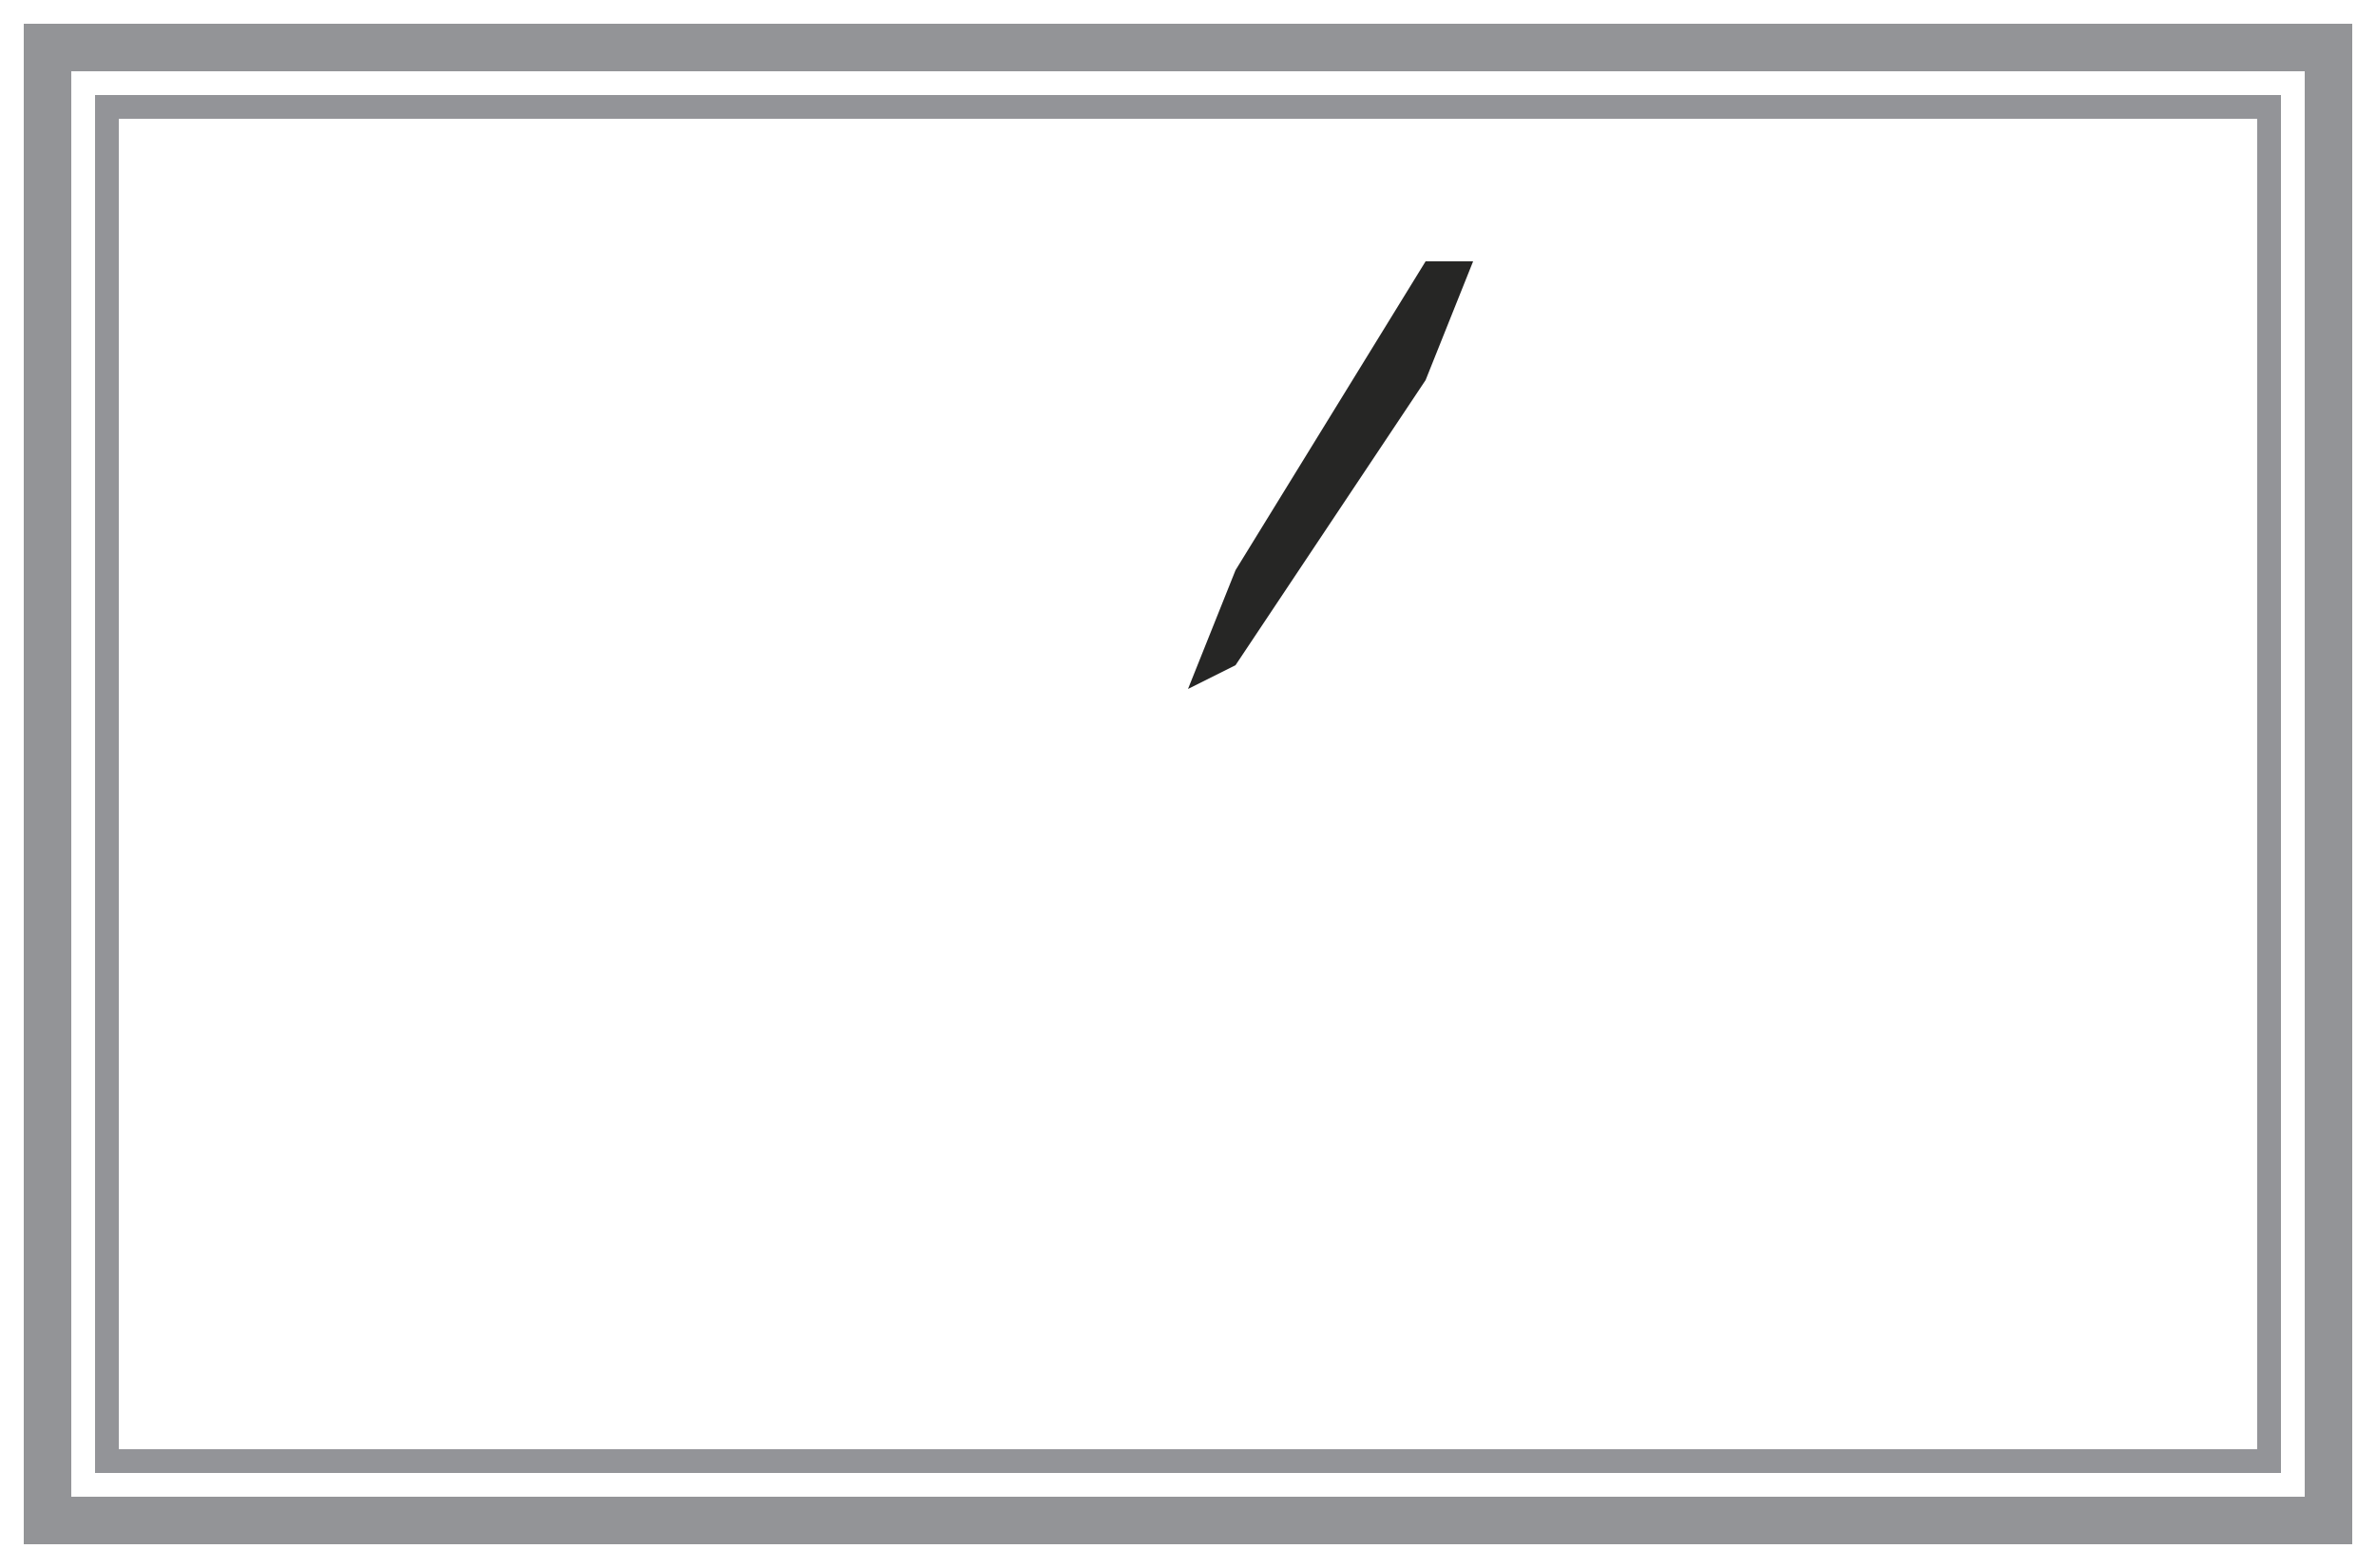
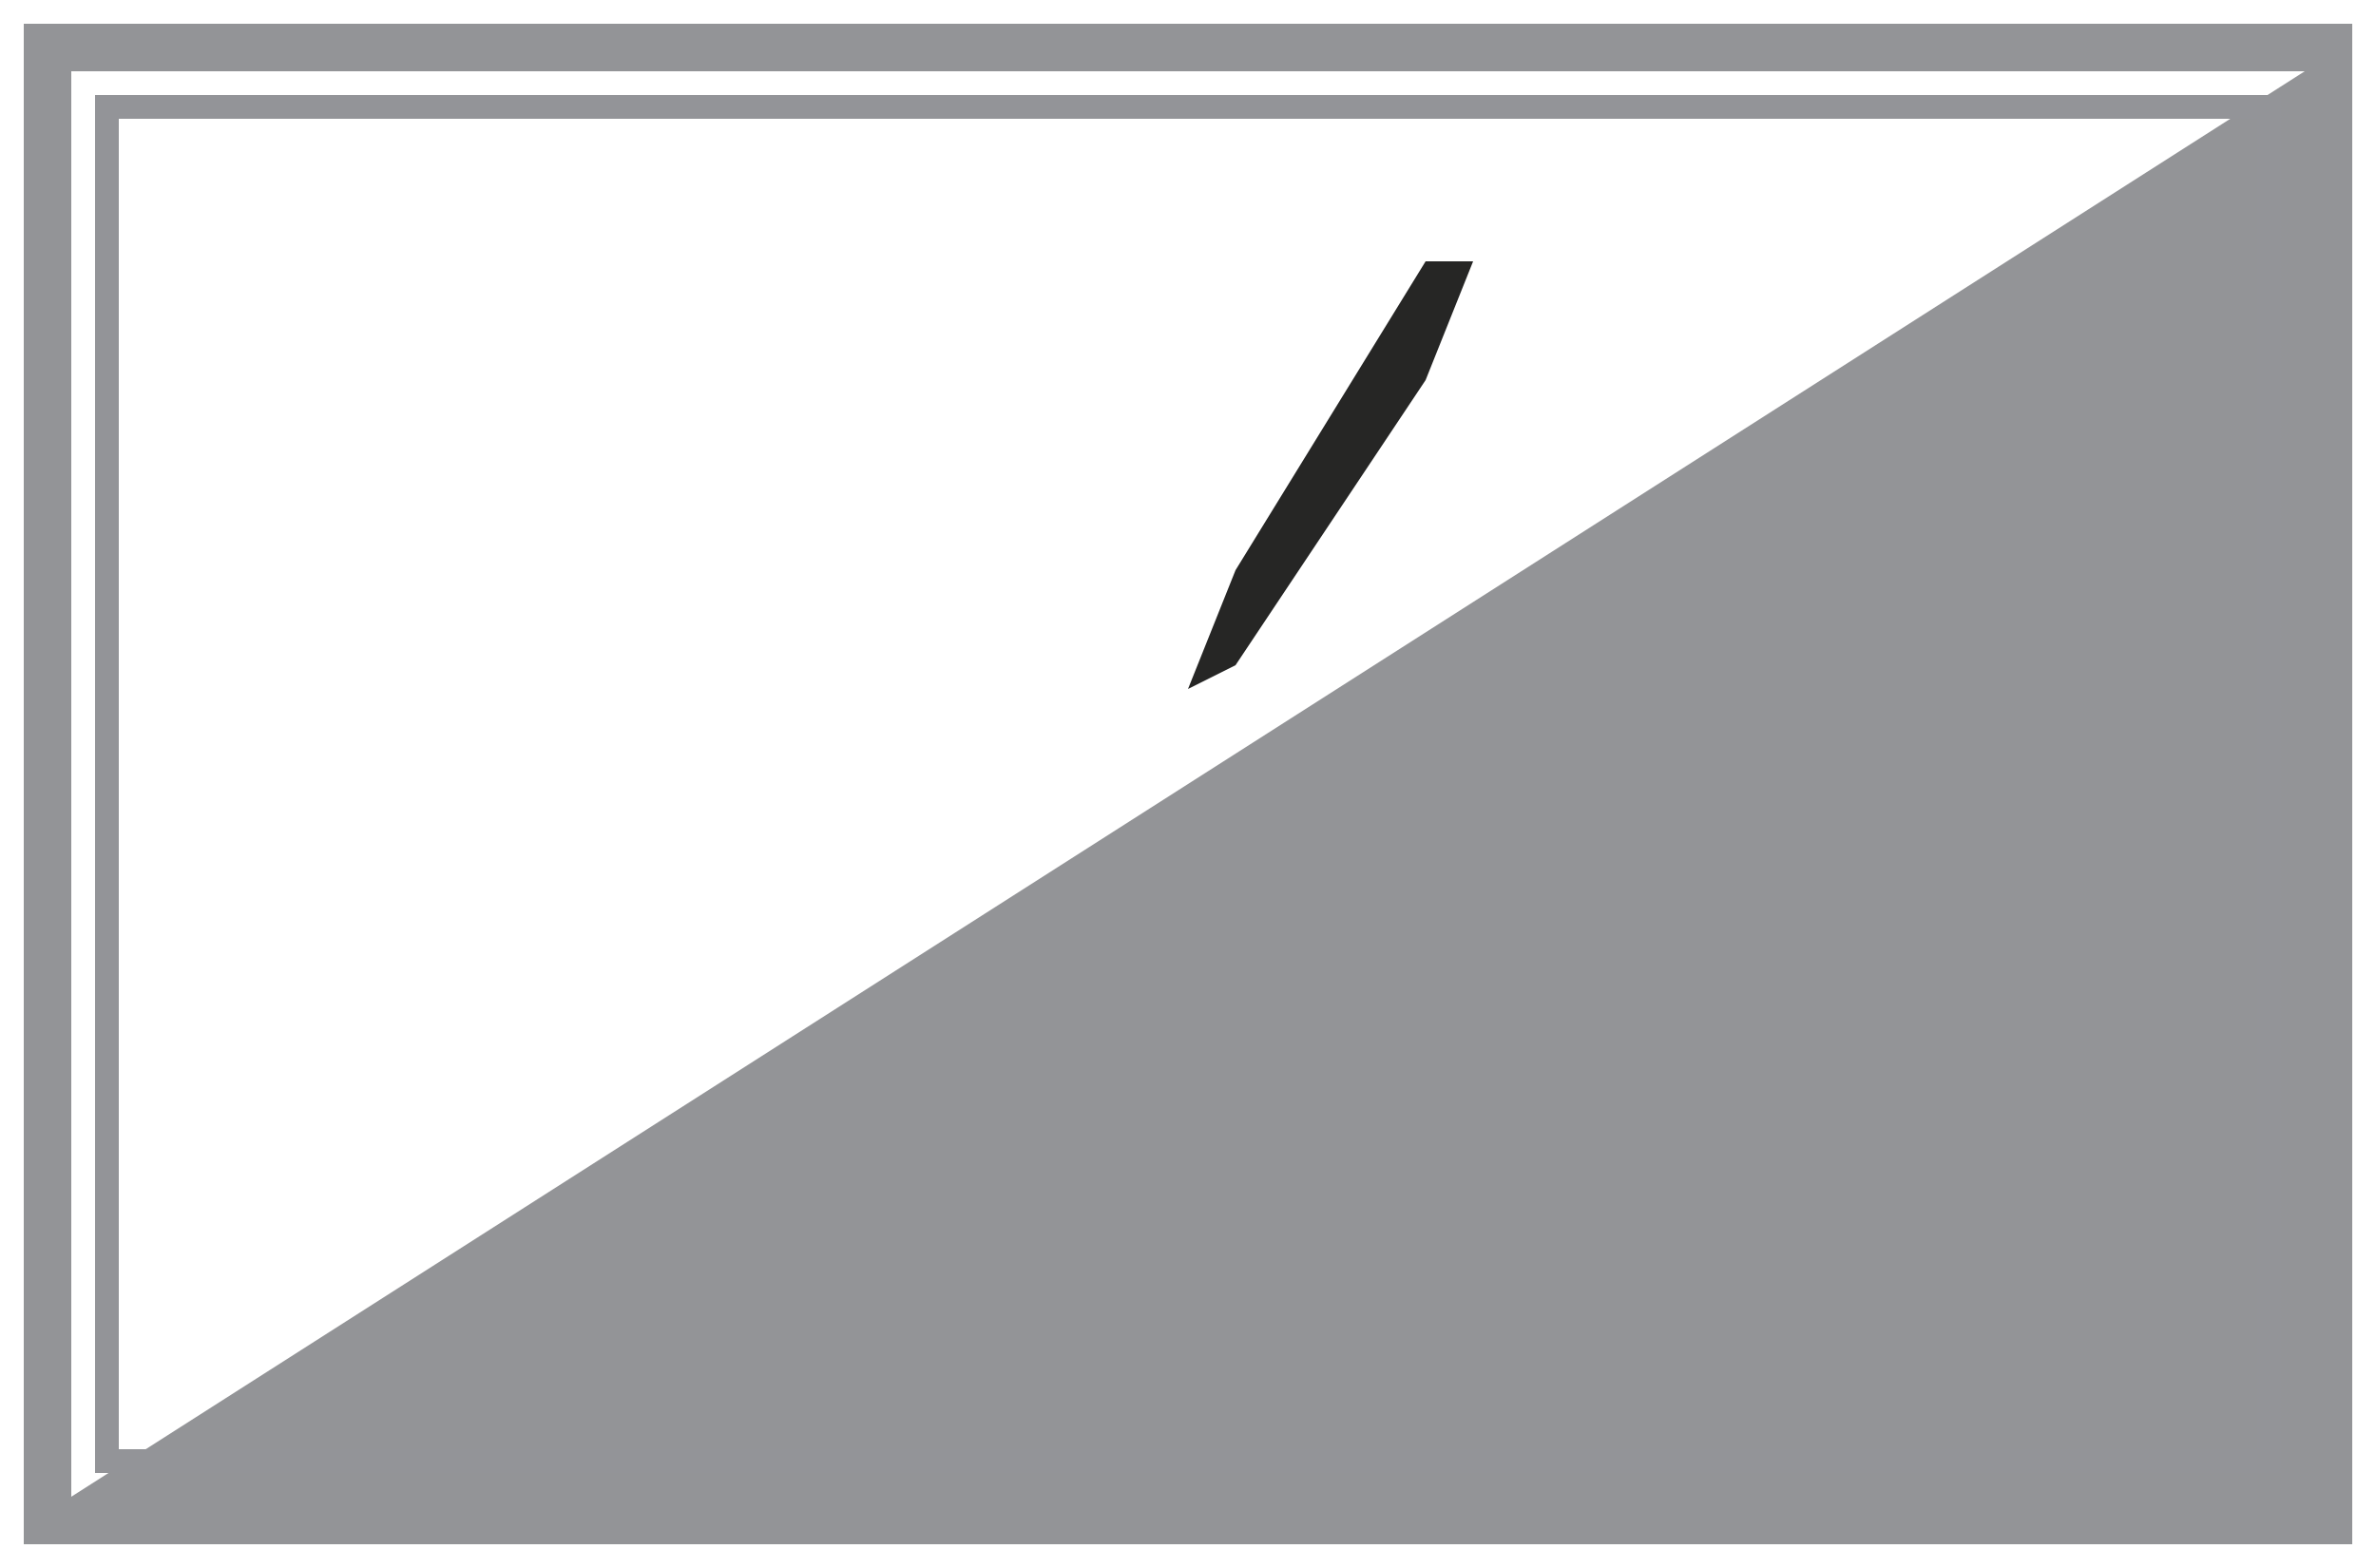
<svg xmlns="http://www.w3.org/2000/svg" version="1.1" width="100" height="66">
-   <path d="M0,0 L98,0 L98,64 L0,64 Z M2,2 L2,62 L96,62 L96,2 Z " fill="#939497" transform="translate(1,1)" />
+   <path d="M0,0 L98,0 L98,64 L0,64 Z M2,2 L2,62 L96,2 Z " fill="#939497" transform="translate(1,1)" />
  <path d="M0,0 L92,0 L92,58 L0,58 Z M1,1 L1,57 L91,57 L91,1 Z " fill="#939498" transform="translate(4,4)" />
  <path d="M0,0 L2,0 L0,5 L-8,17 L-10,18 L-8,13 Z " fill="#262625" transform="translate(60,11)" />
  <path d="M0,0 Z " fill="#272725" transform="translate(57,13)" />
-   <path d="M0,0 Z " fill="#272726" transform="translate(53,27)" />
  <path d="M0,0 Z " fill="#272726" transform="translate(48,27)" />
  <path d="M0,0 Z " fill="#262626" transform="translate(54,26)" />
  <path d="M0,0 Z " fill="#272726" transform="translate(49,25)" />
  <path d="M0,0 Z " fill="#262626" transform="translate(55,24)" />
  <path d="M0,0 Z " fill="#272726" transform="translate(50,24)" />
-   <path d="M0,0 Z " fill="#262625" transform="translate(56,23)" />
  <path d="M0,0 Z " fill="#272726" transform="translate(51,22)" />
  <path d="M0,0 Z " fill="#272726" transform="translate(57,21)" />
  <path d="M0,0 Z " fill="#272725" transform="translate(52,21)" />
  <path d="M0,0 Z " fill="#272726" transform="translate(58,20)" />
  <path d="M0,0 Z " fill="#272725" transform="translate(53,19)" />
-   <path d="M0,0 Z " fill="#272726" transform="translate(59,18)" />
  <path d="M0,0 Z " fill="#272726" transform="translate(54,18)" />
  <path d="M0,0 Z " fill="#272726" transform="translate(60,17)" />
  <path d="M0,0 Z " fill="#262625" transform="translate(55,16)" />
-   <path d="M0,0 Z " fill="#272726" transform="translate(61,15)" />
  <path d="M0,0 Z " fill="#272726" transform="translate(56,15)" />
-   <path d="M0,0 Z " fill="#272726" transform="translate(62,14)" />
  <path d="M0,0 Z " fill="#272726" transform="translate(63,12)" />
  <path d="M0,0 Z " fill="#262626" transform="translate(58,12)" />
  <path d="M0,0 Z " fill="#272726" transform="translate(61,9)" />
</svg>